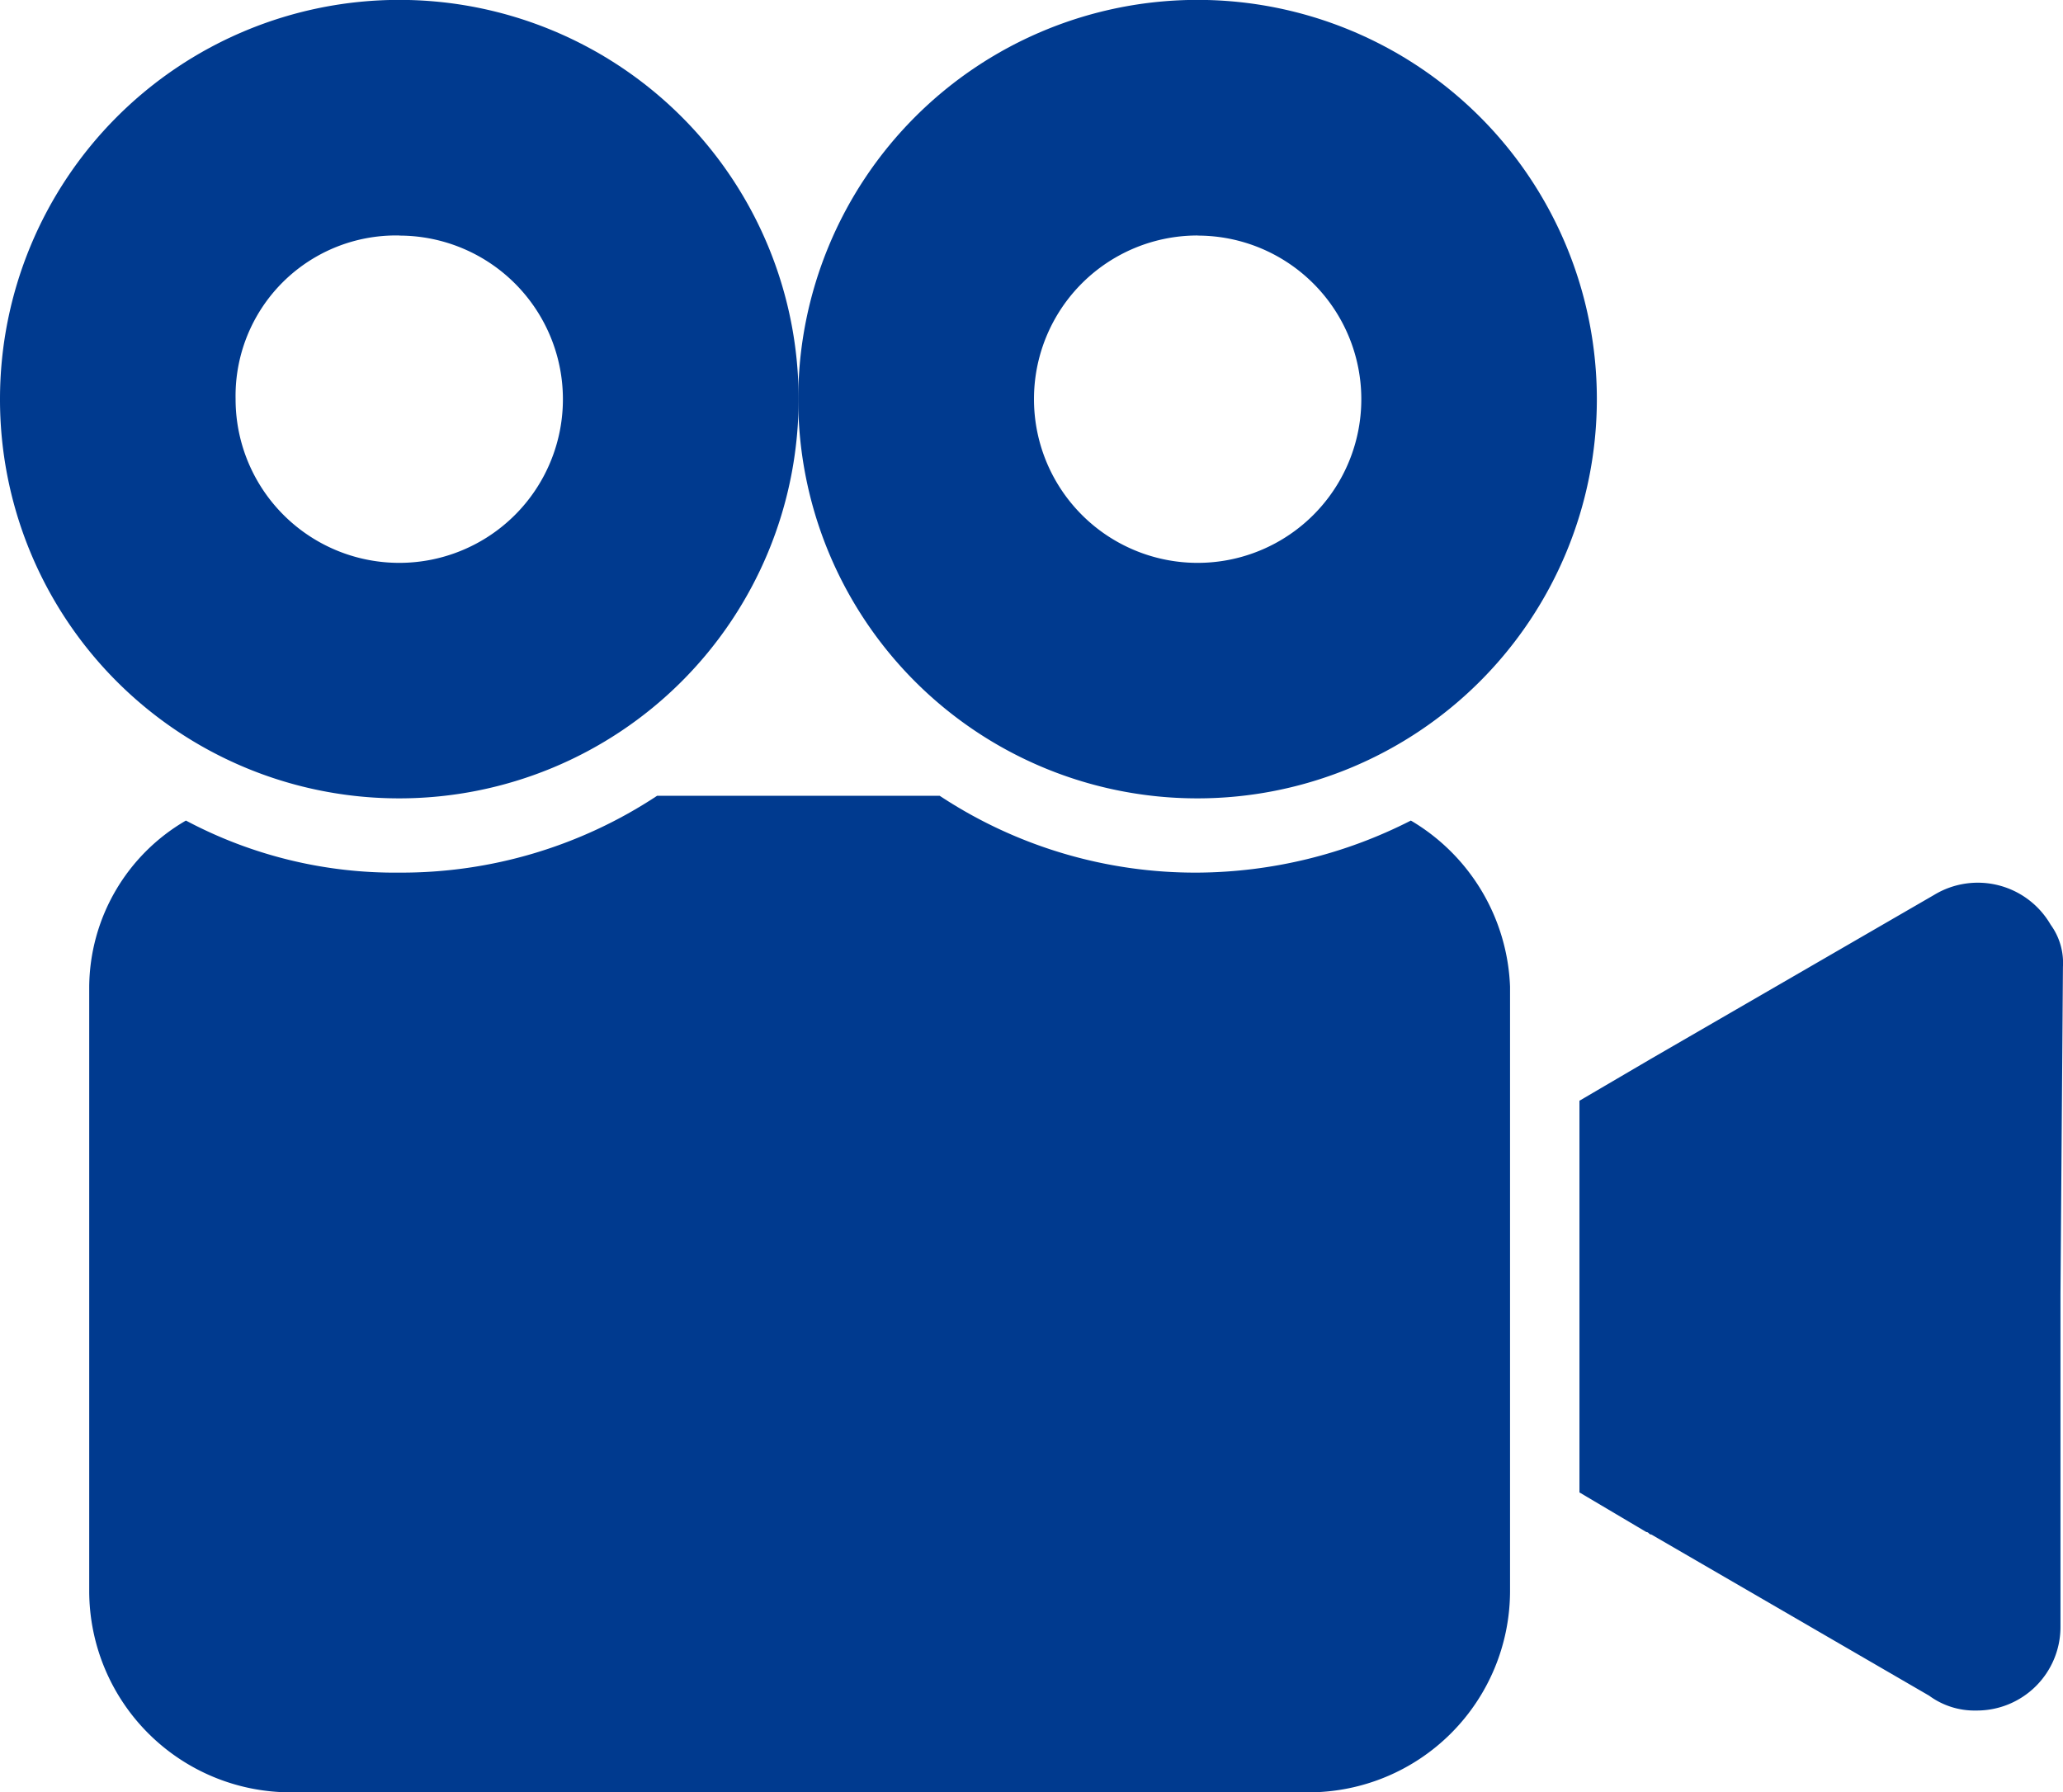
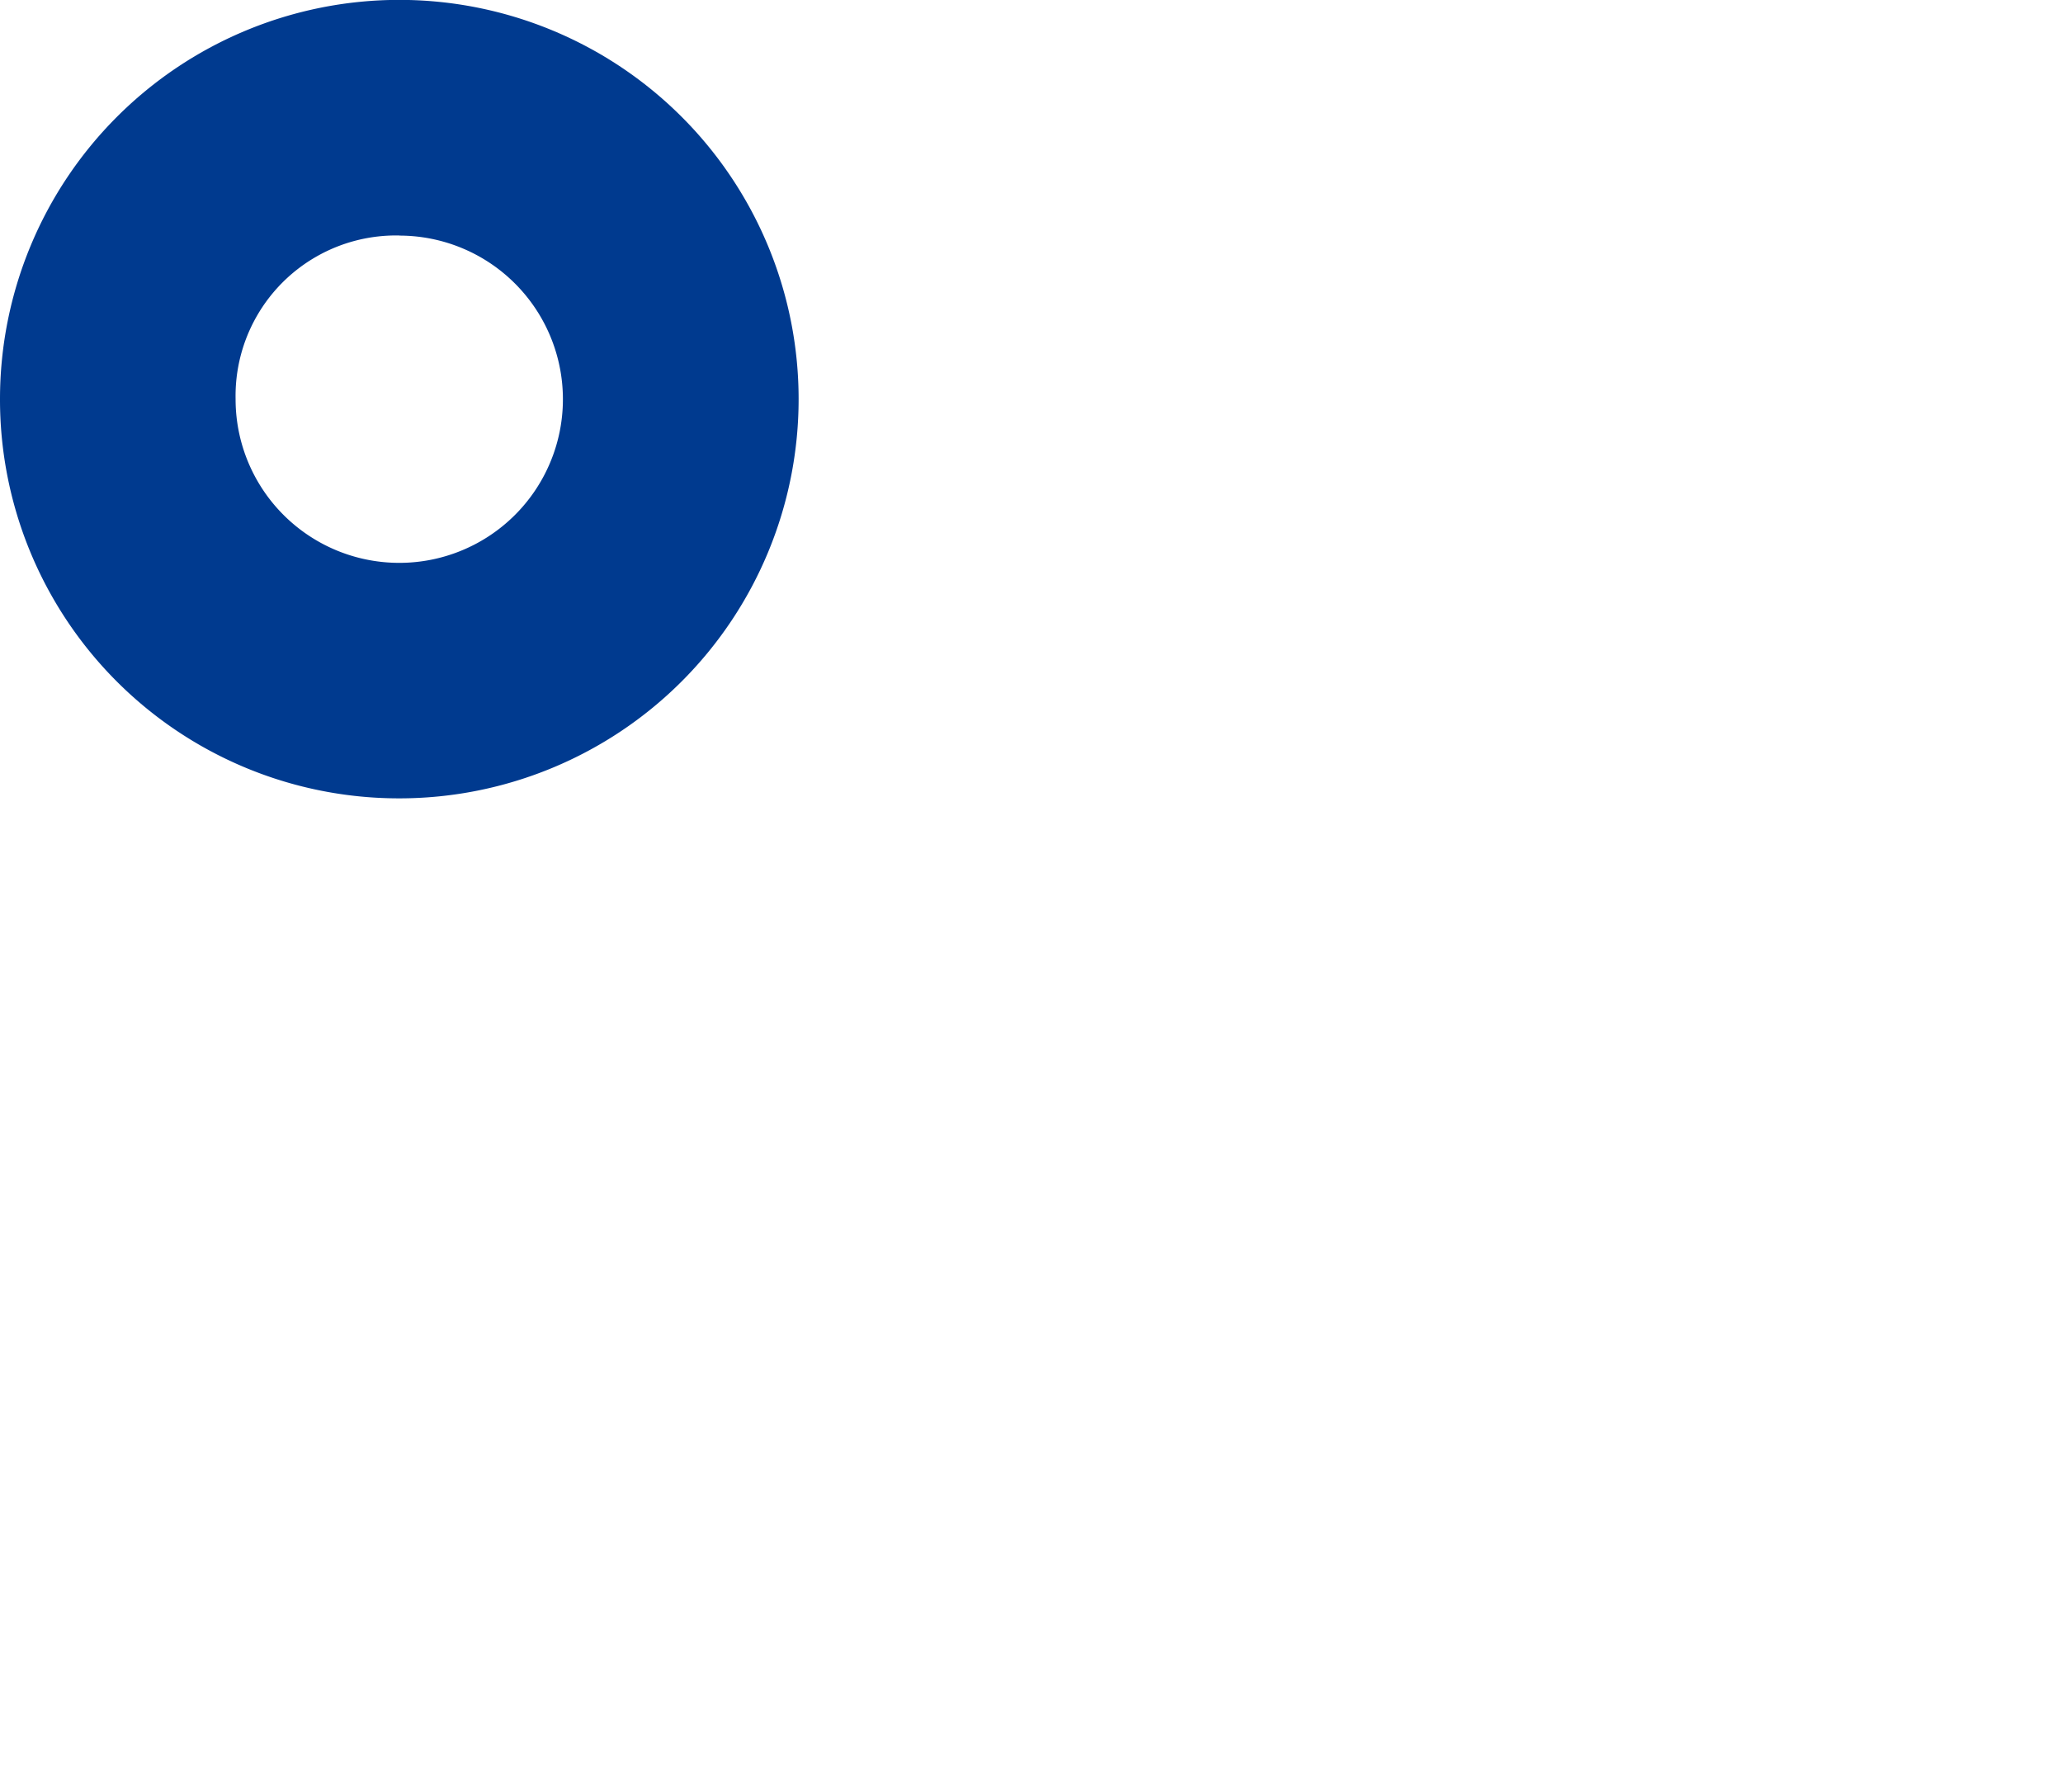
<svg xmlns="http://www.w3.org/2000/svg" width="37.715" height="32.773" viewBox="0 0 37.715 32.773">
  <g id="Grupo_1072" data-name="Grupo 1072" transform="translate(0 -21.802)">
    <g id="Grupo_1071" data-name="Grupo 1071" transform="translate(0 21.802)">
      <g id="Grupo_1070" data-name="Grupo 1070" transform="translate(0 0)">
-         <path id="Trazado_3081" data-name="Trazado 3081" d="M263.417,165.012a1.539,1.539,0,0,0-2.131-.544l-5.168,2.992-1.315.771v7.162l1.224.725c.045,0,.045.045.091.045l5.077,2.946a1.4,1.4,0,0,0,.861.272,1.529,1.529,0,0,0,1.541-1.541v-6.074l.045-5.984A1.187,1.187,0,0,0,263.417,165.012Z" transform="translate(-225.928 -148.104)" fill="#003a8f" />
        <path id="Trazado_3082" data-name="Trazado 3082" d="M7.3,36.4A7.3,7.3,0,1,0,0,29.1,7.293,7.293,0,0,0,7.3,36.4Zm0-10.29A2.992,2.992,0,1,1,4.307,29.1,2.933,2.933,0,0,1,7.3,26.108Z" transform="translate(0 -21.802)" fill="#003a8f" />
-         <path id="Trazado_3083" data-name="Trazado 3083" d="M38.565,150.655a8.687,8.687,0,0,1-3.9.952,8.476,8.476,0,0,1-4.714-1.405H24.785a8.476,8.476,0,0,1-4.714,1.405,8.133,8.133,0,0,1-3.9-.952,3.544,3.544,0,0,0-1.768,3.037v11.06a3.685,3.685,0,0,0,3.672,3.672H36.706a3.685,3.685,0,0,0,3.672-3.672v-11.06A3.687,3.687,0,0,0,38.565,150.655Z" transform="translate(-12.772 -135.651)" fill="#003a8f" />
-         <path id="Trazado_3084" data-name="Trazado 3084" d="M136.1,36.4a7.3,7.3,0,1,0-7.3-7.3A7.293,7.293,0,0,0,136.1,36.4Zm0-10.29A2.992,2.992,0,1,1,133.11,29.1,2.989,2.989,0,0,1,136.1,26.108Z" transform="translate(-114.207 -21.802)" fill="#003a8f" />
      </g>
    </g>
  </g>
</svg>